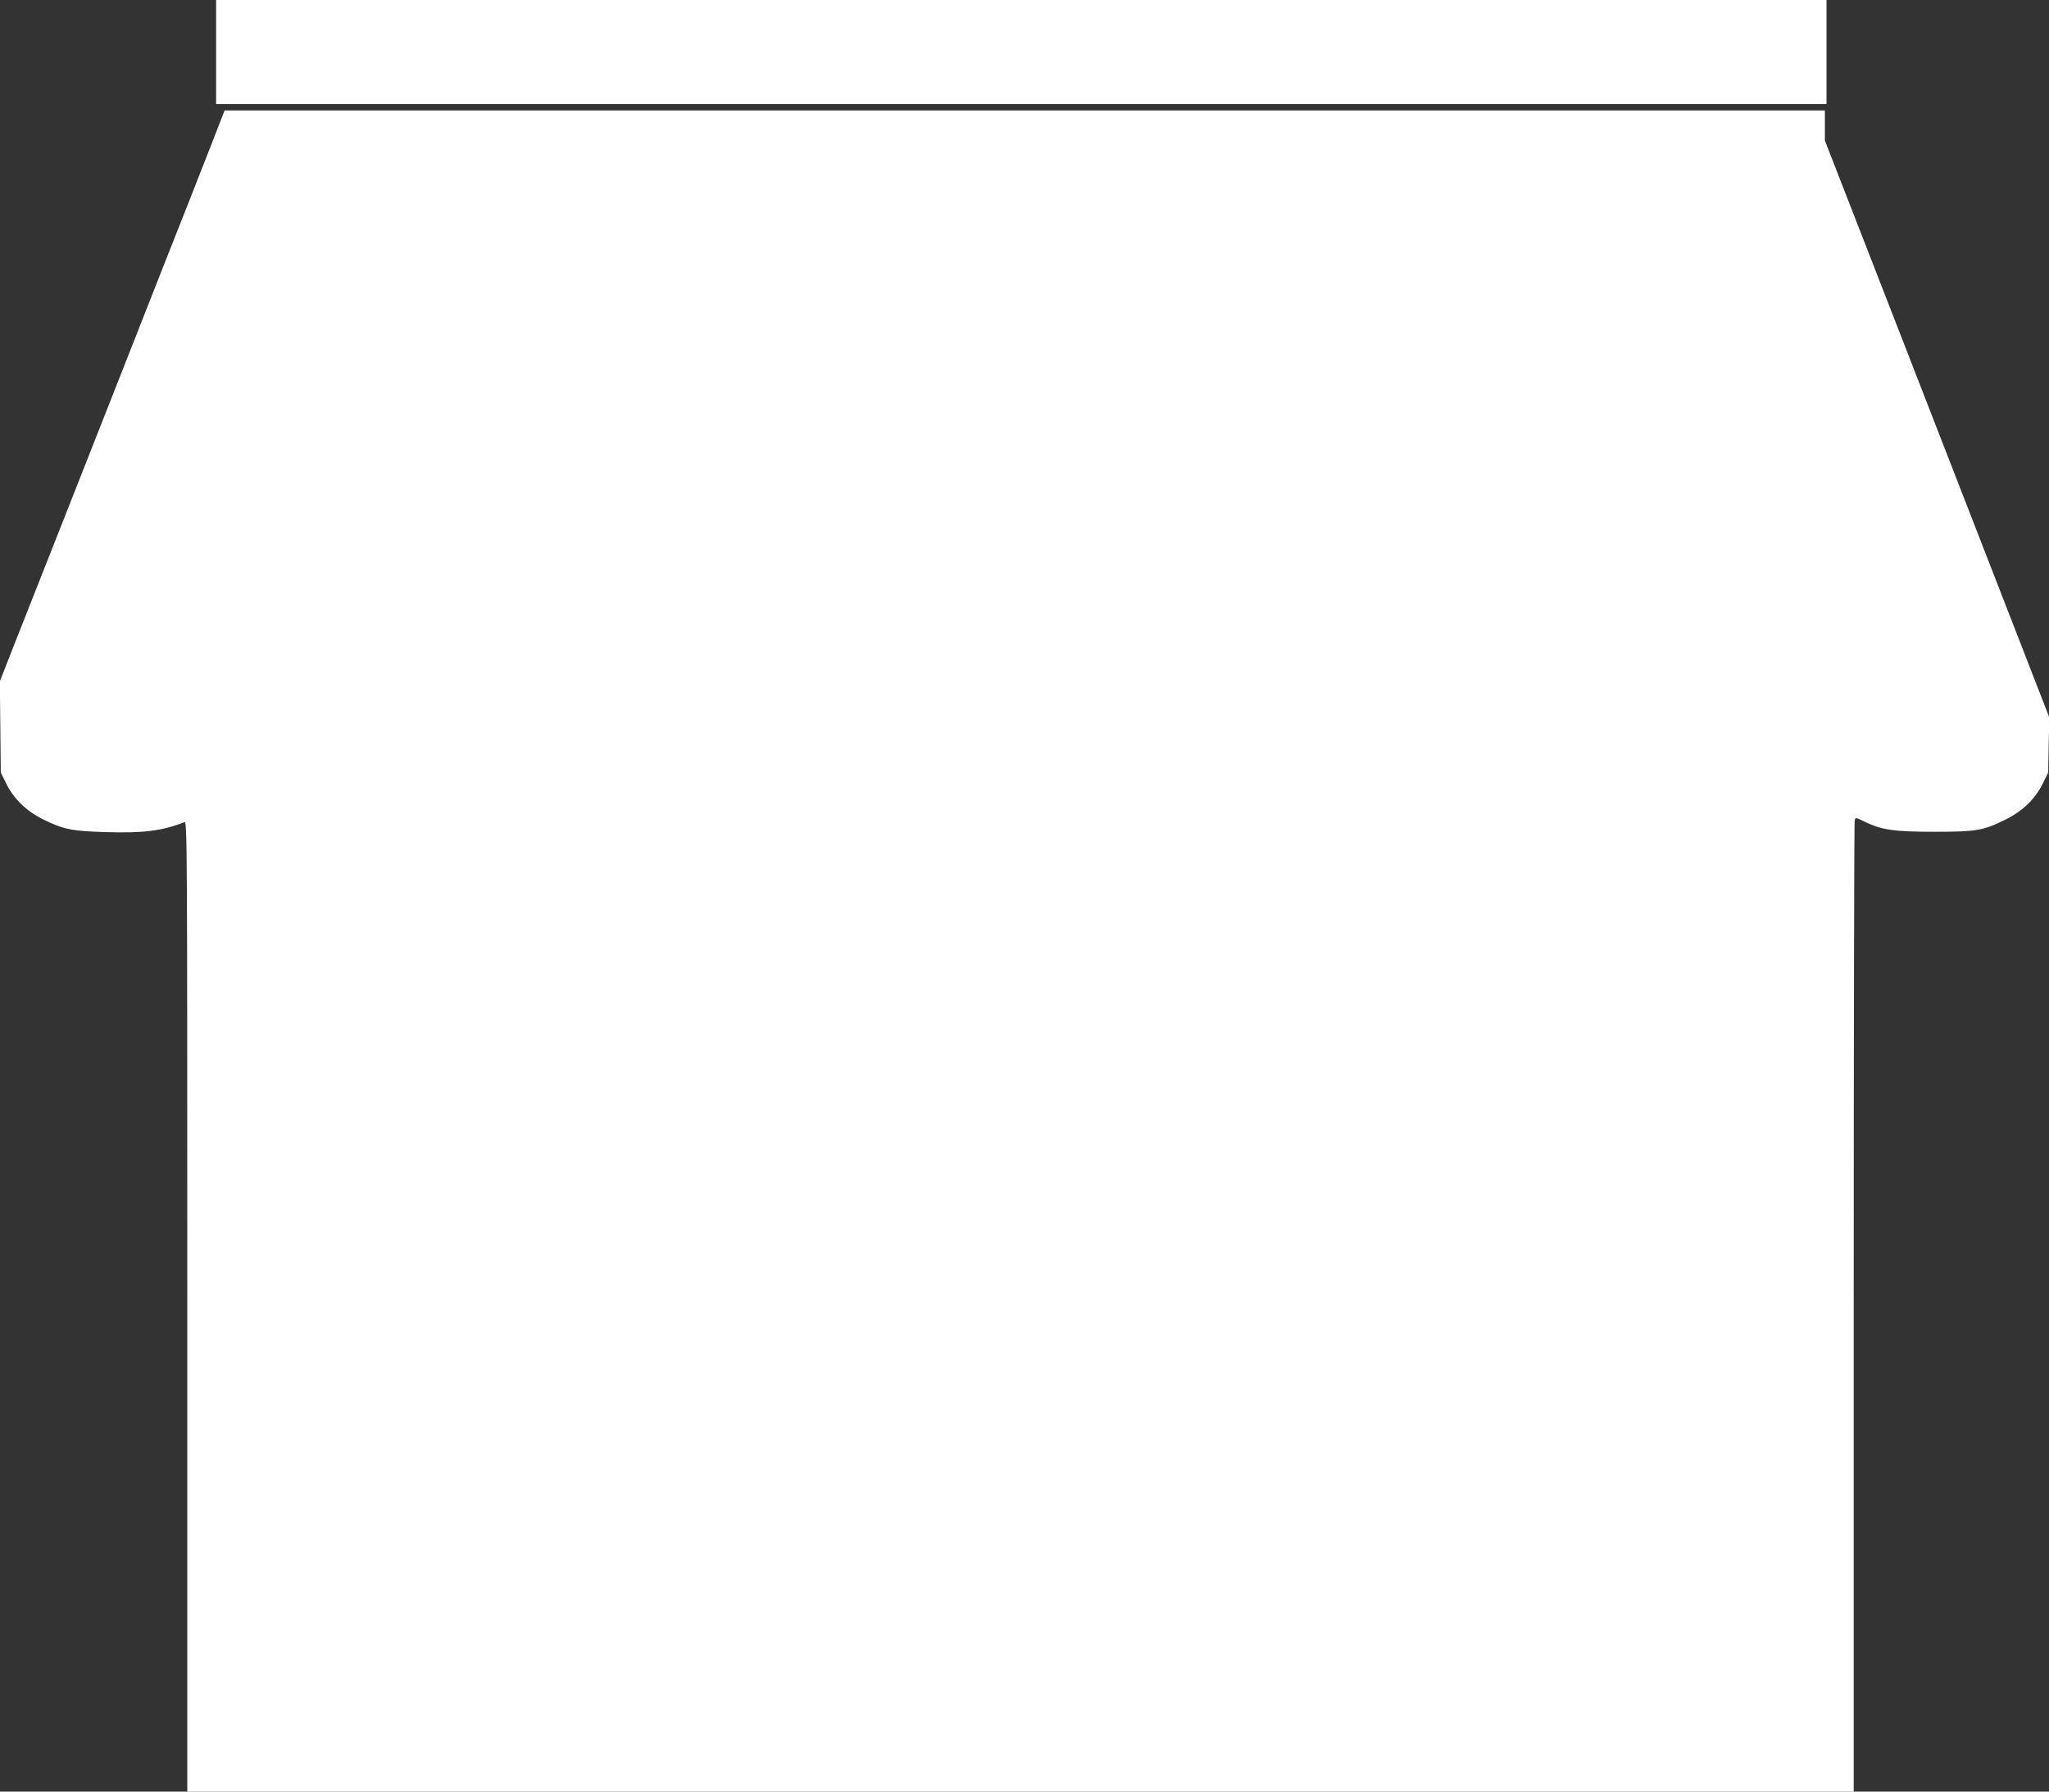
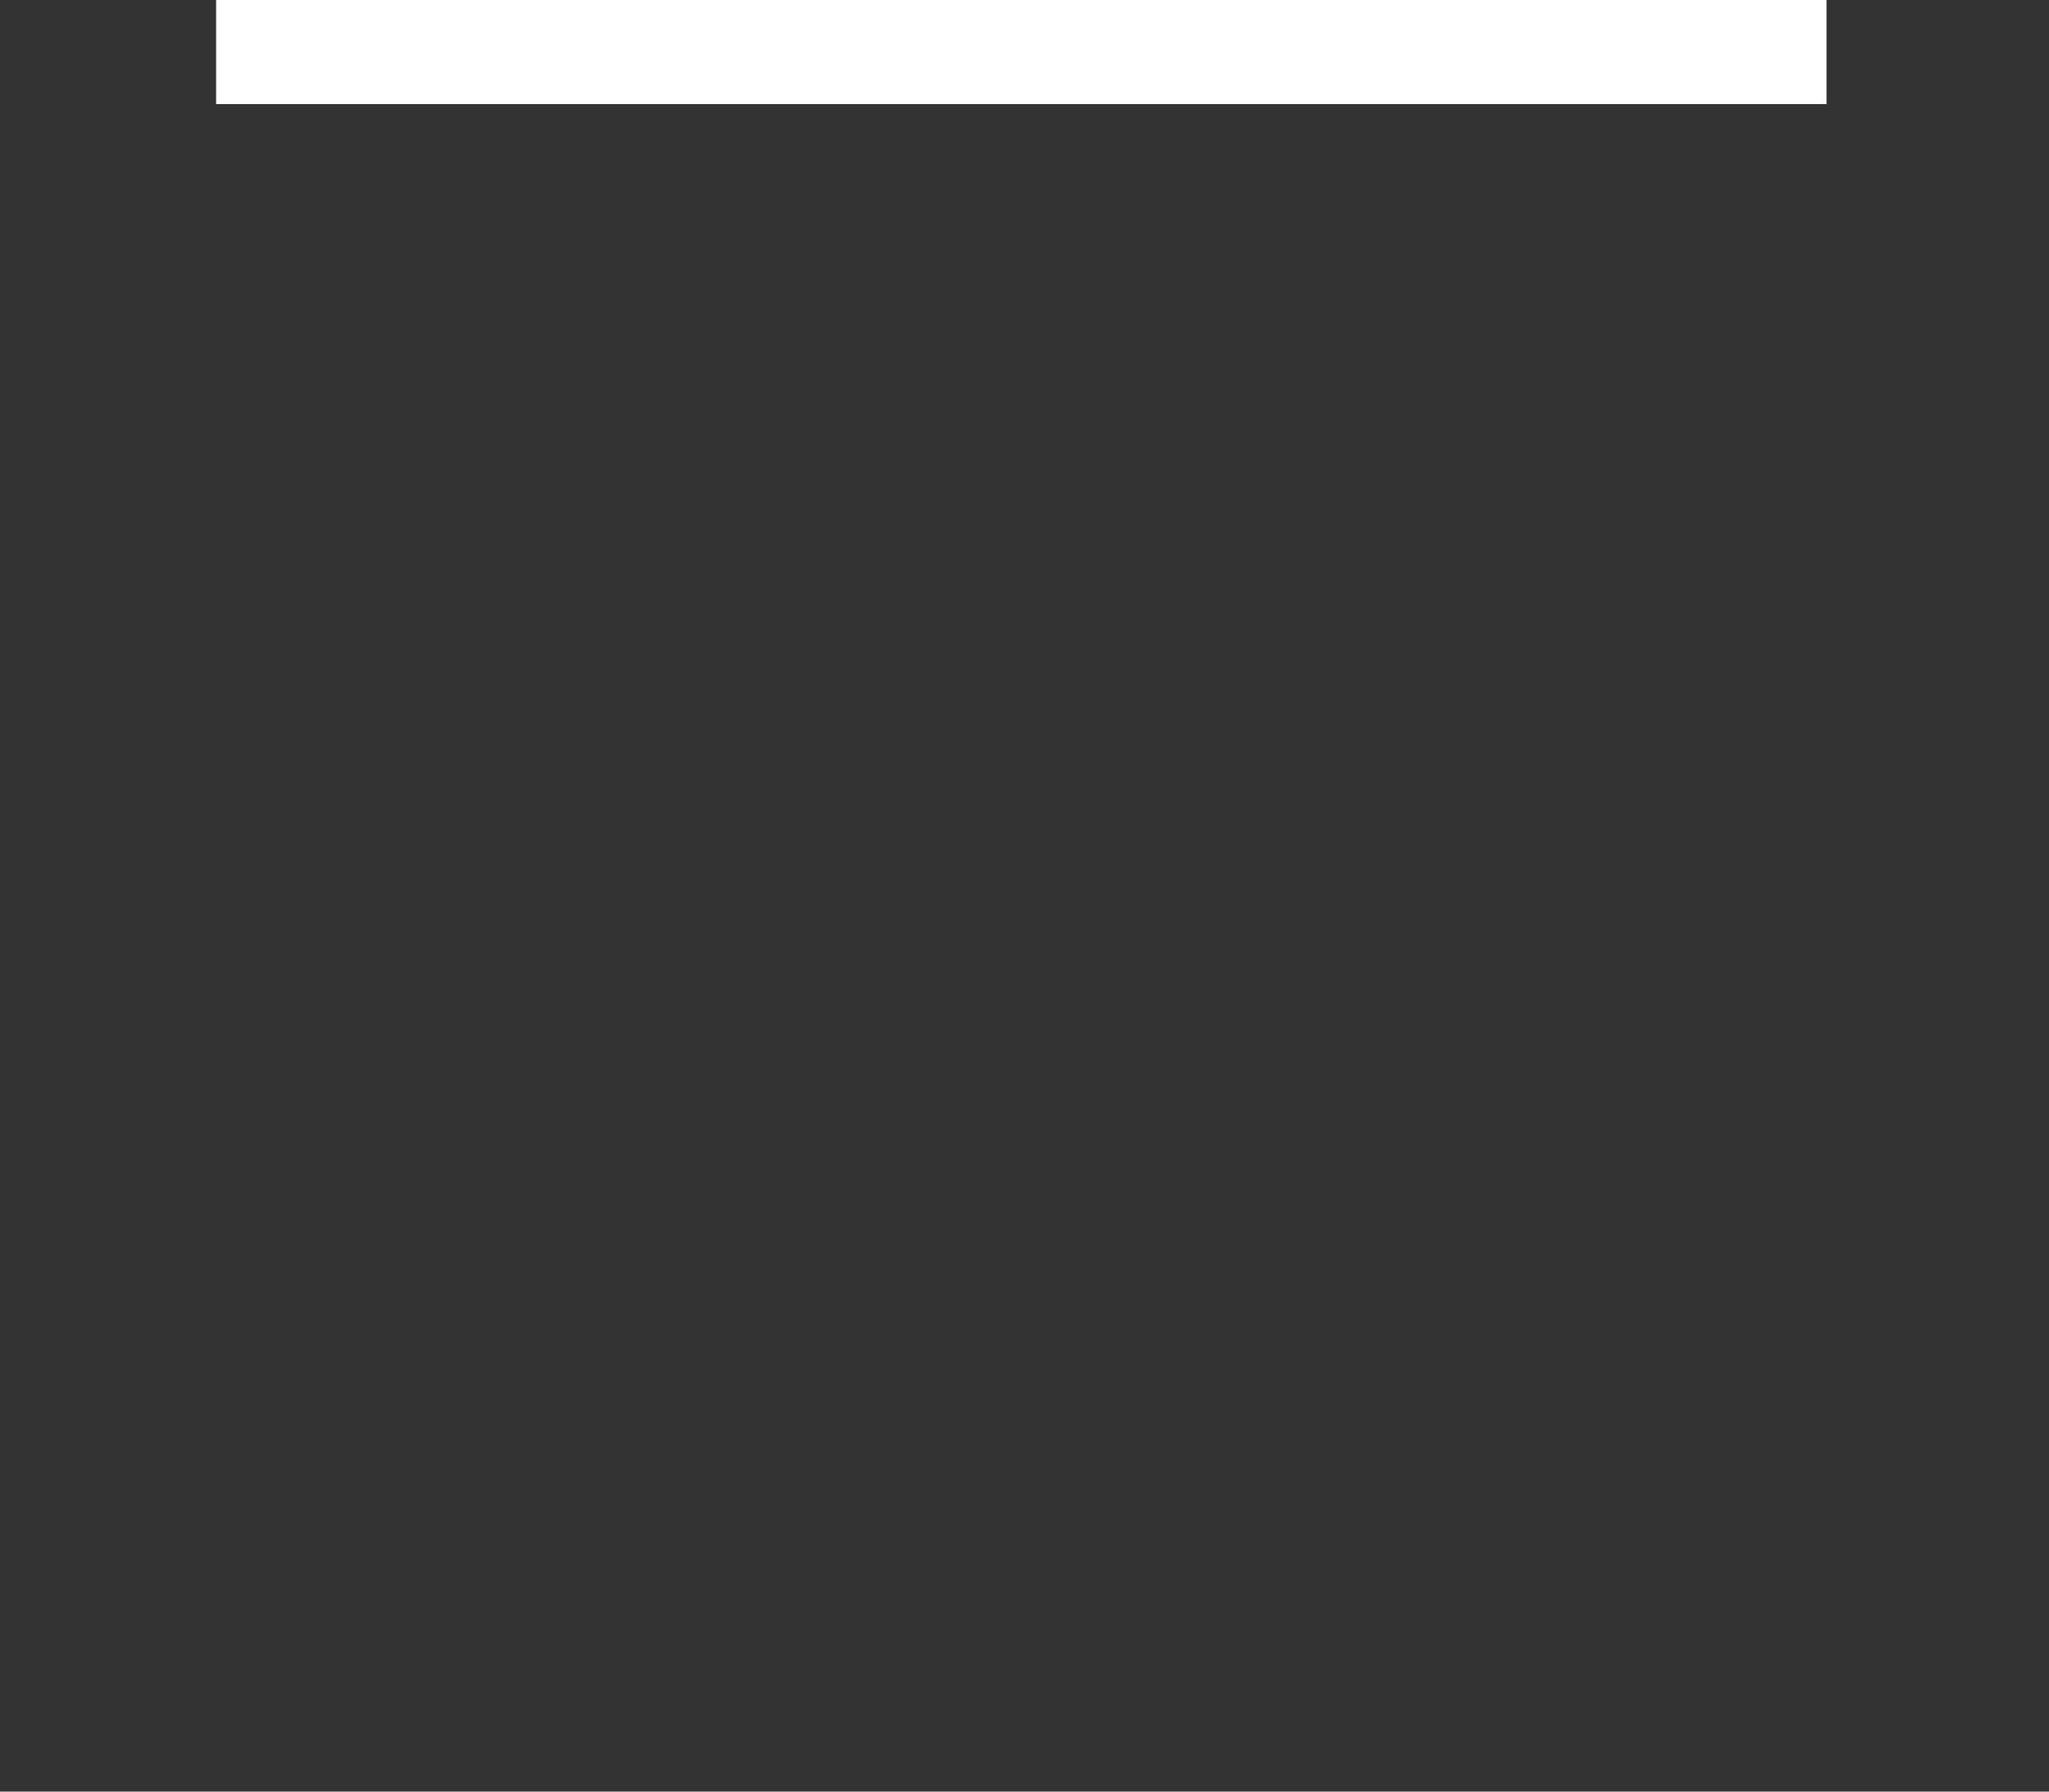
<svg xmlns="http://www.w3.org/2000/svg" version="1.0" width="1280pt" height="1119pt" viewBox="0 0 1280 1119" preserveAspectRatio="xMidYMid meet">
  <rect x="0" y="0" width="1280" height="1119" fill="#333333" stroke="none" />
  <g transform="translate(0,1119) scale(0.1,-0.1)" fill="#ffffff" stroke="none">
    <path d="M1350 10865 l0 -325 5030 0 5030 0 0 325 0 325 -5030 0 -5030 0 0 -325z" />
-     <path d="M1375 10428 c-15 -40 -103 -264 -195 -498 -93 -234 -222 -562 -288 -730 -66 -168 -184 -467 -262 -665 -78 -198 -200 -508 -272 -690 -71 -181 -182 -460 -245 -620 l-114 -290 3 -285 3 -285 34 -69 c47 -96 127 -173 233 -225 125 -61 178 -72 388 -78 239 -7 349 7 493 62 16 7 17 -141 17 -3024 l0 -3031 5205 0 5205 0 0 3023 c0 1662 3 3031 6 3042 5 21 6 20 62 -7 108 -52 183 -63 437 -63 262 0 303 7 443 76 106 52 186 129 233 225 l34 69 3 172 4 172 -322 828 c-177 455 -493 1266 -701 1802 l-379 973 0 94 0 94 -4998 0 -4999 0 -28 -72z" />
  </g>
</svg>